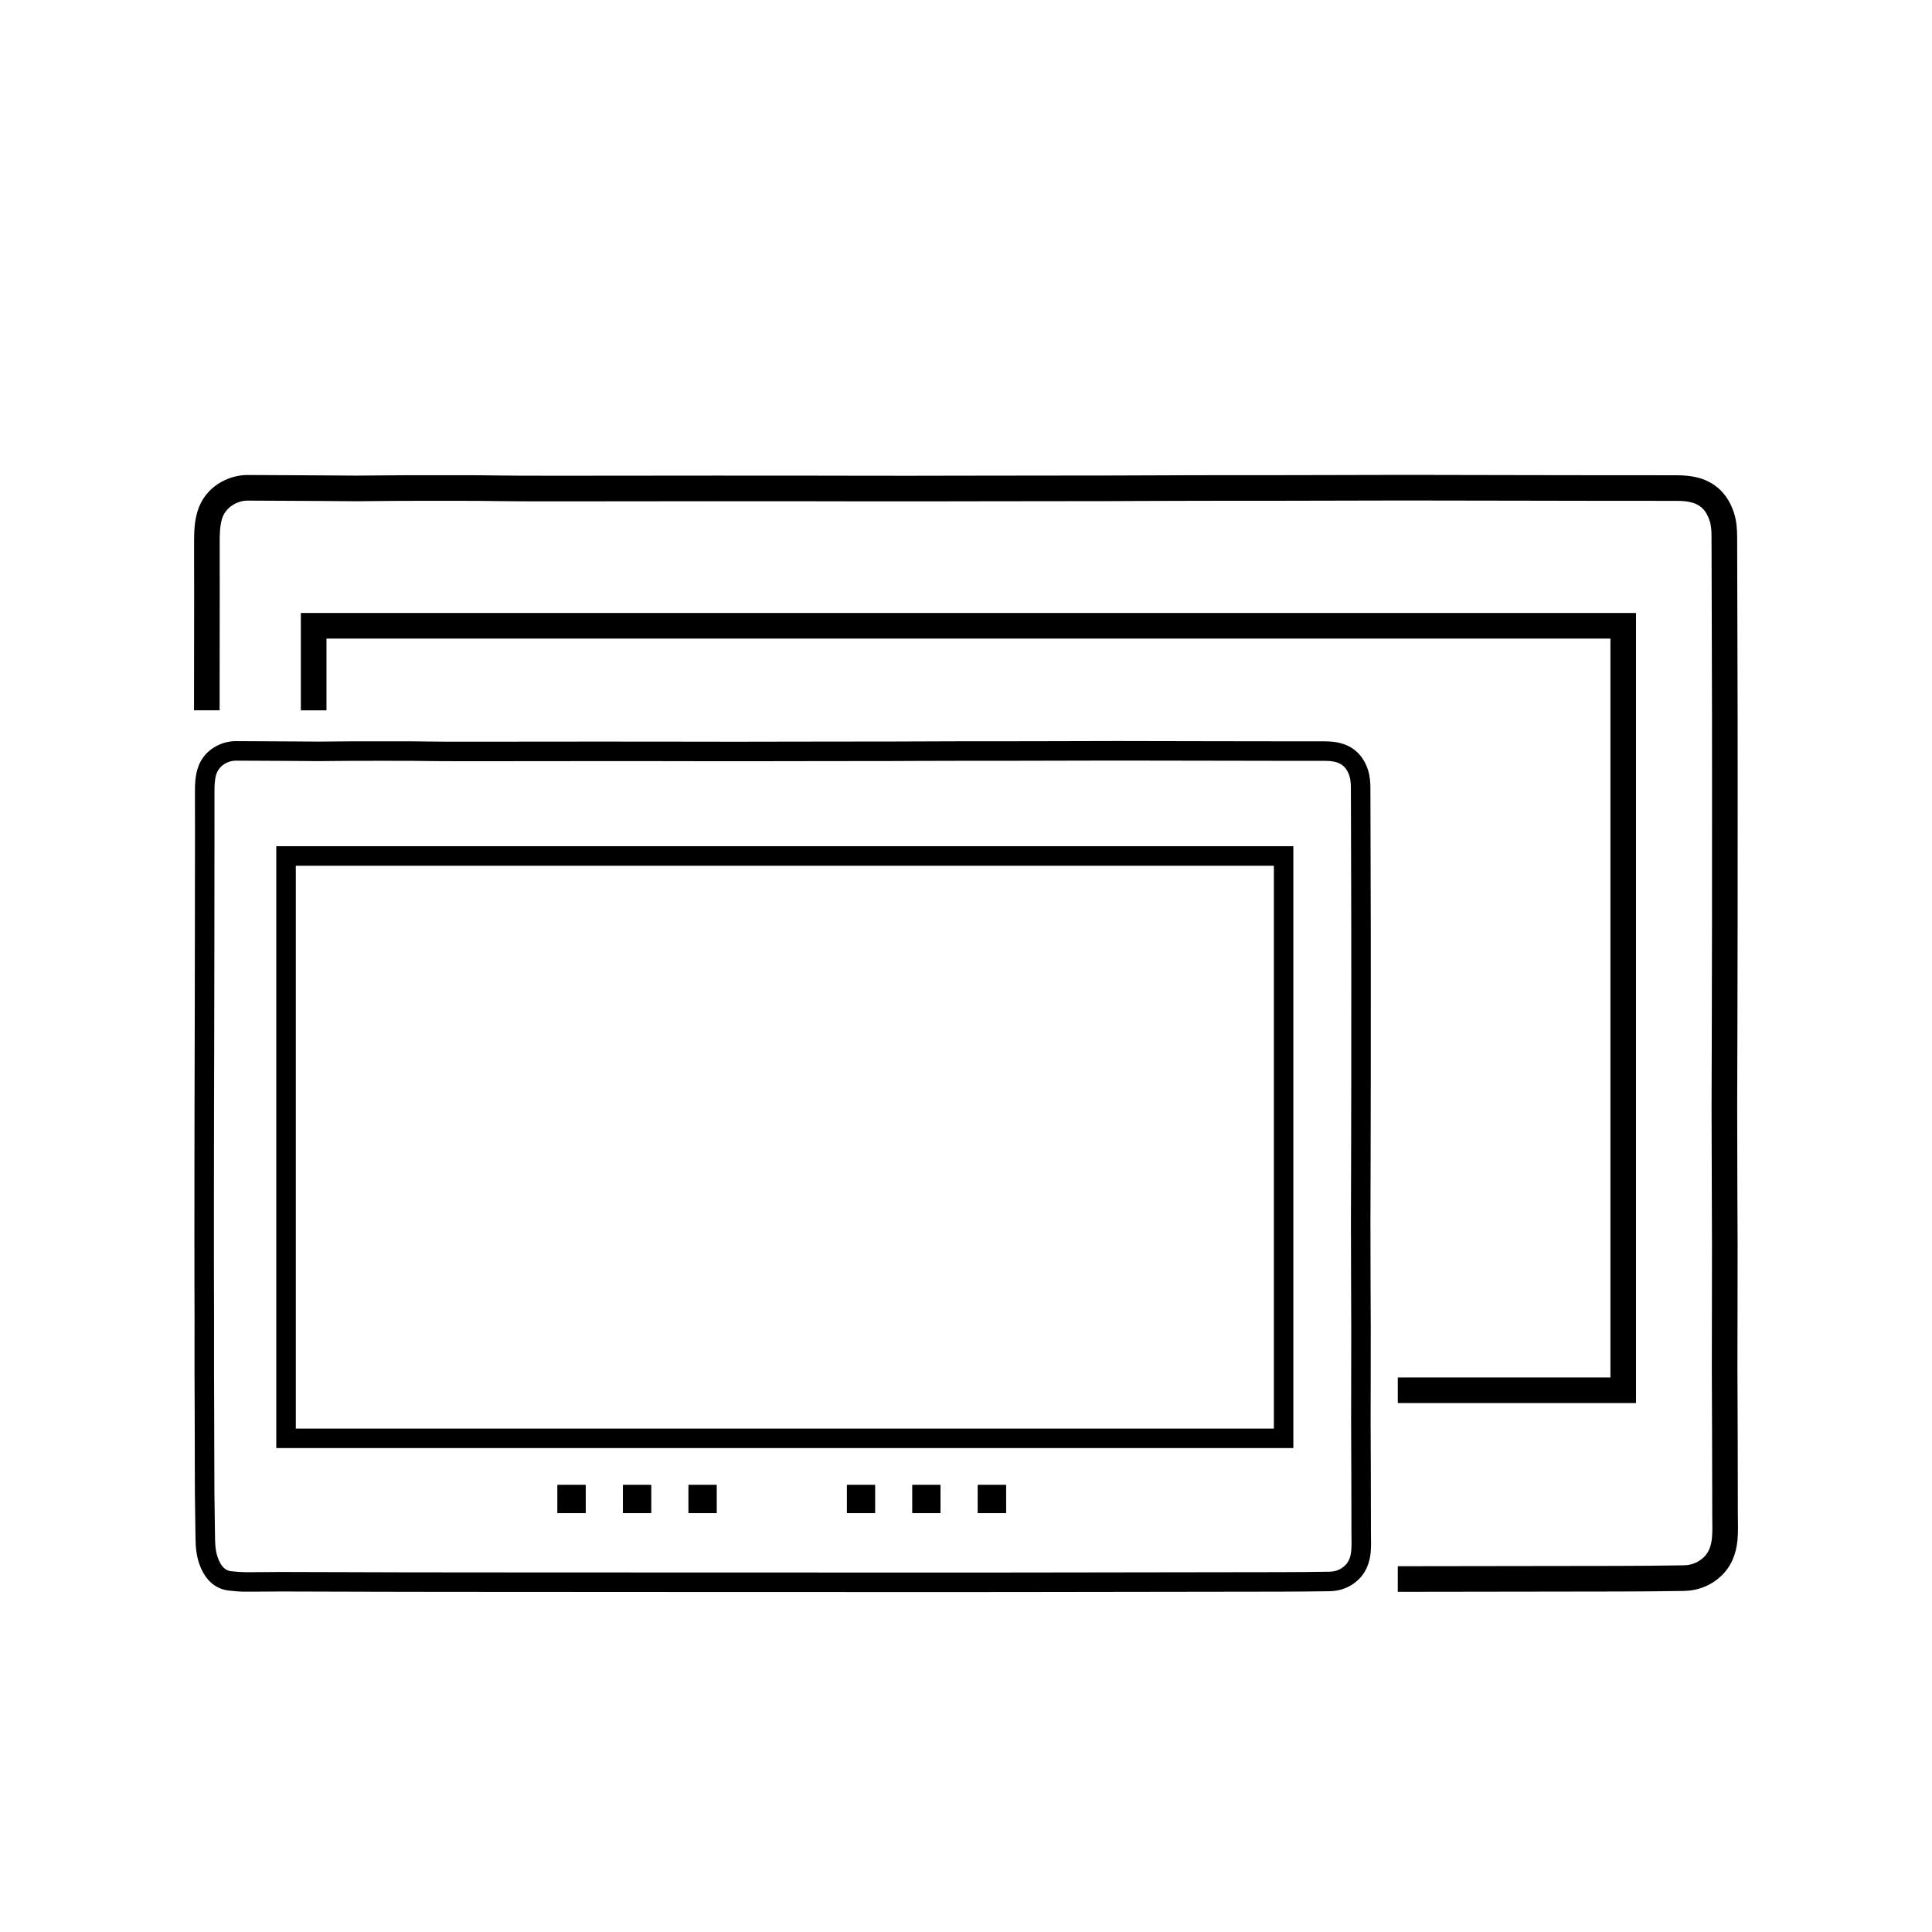
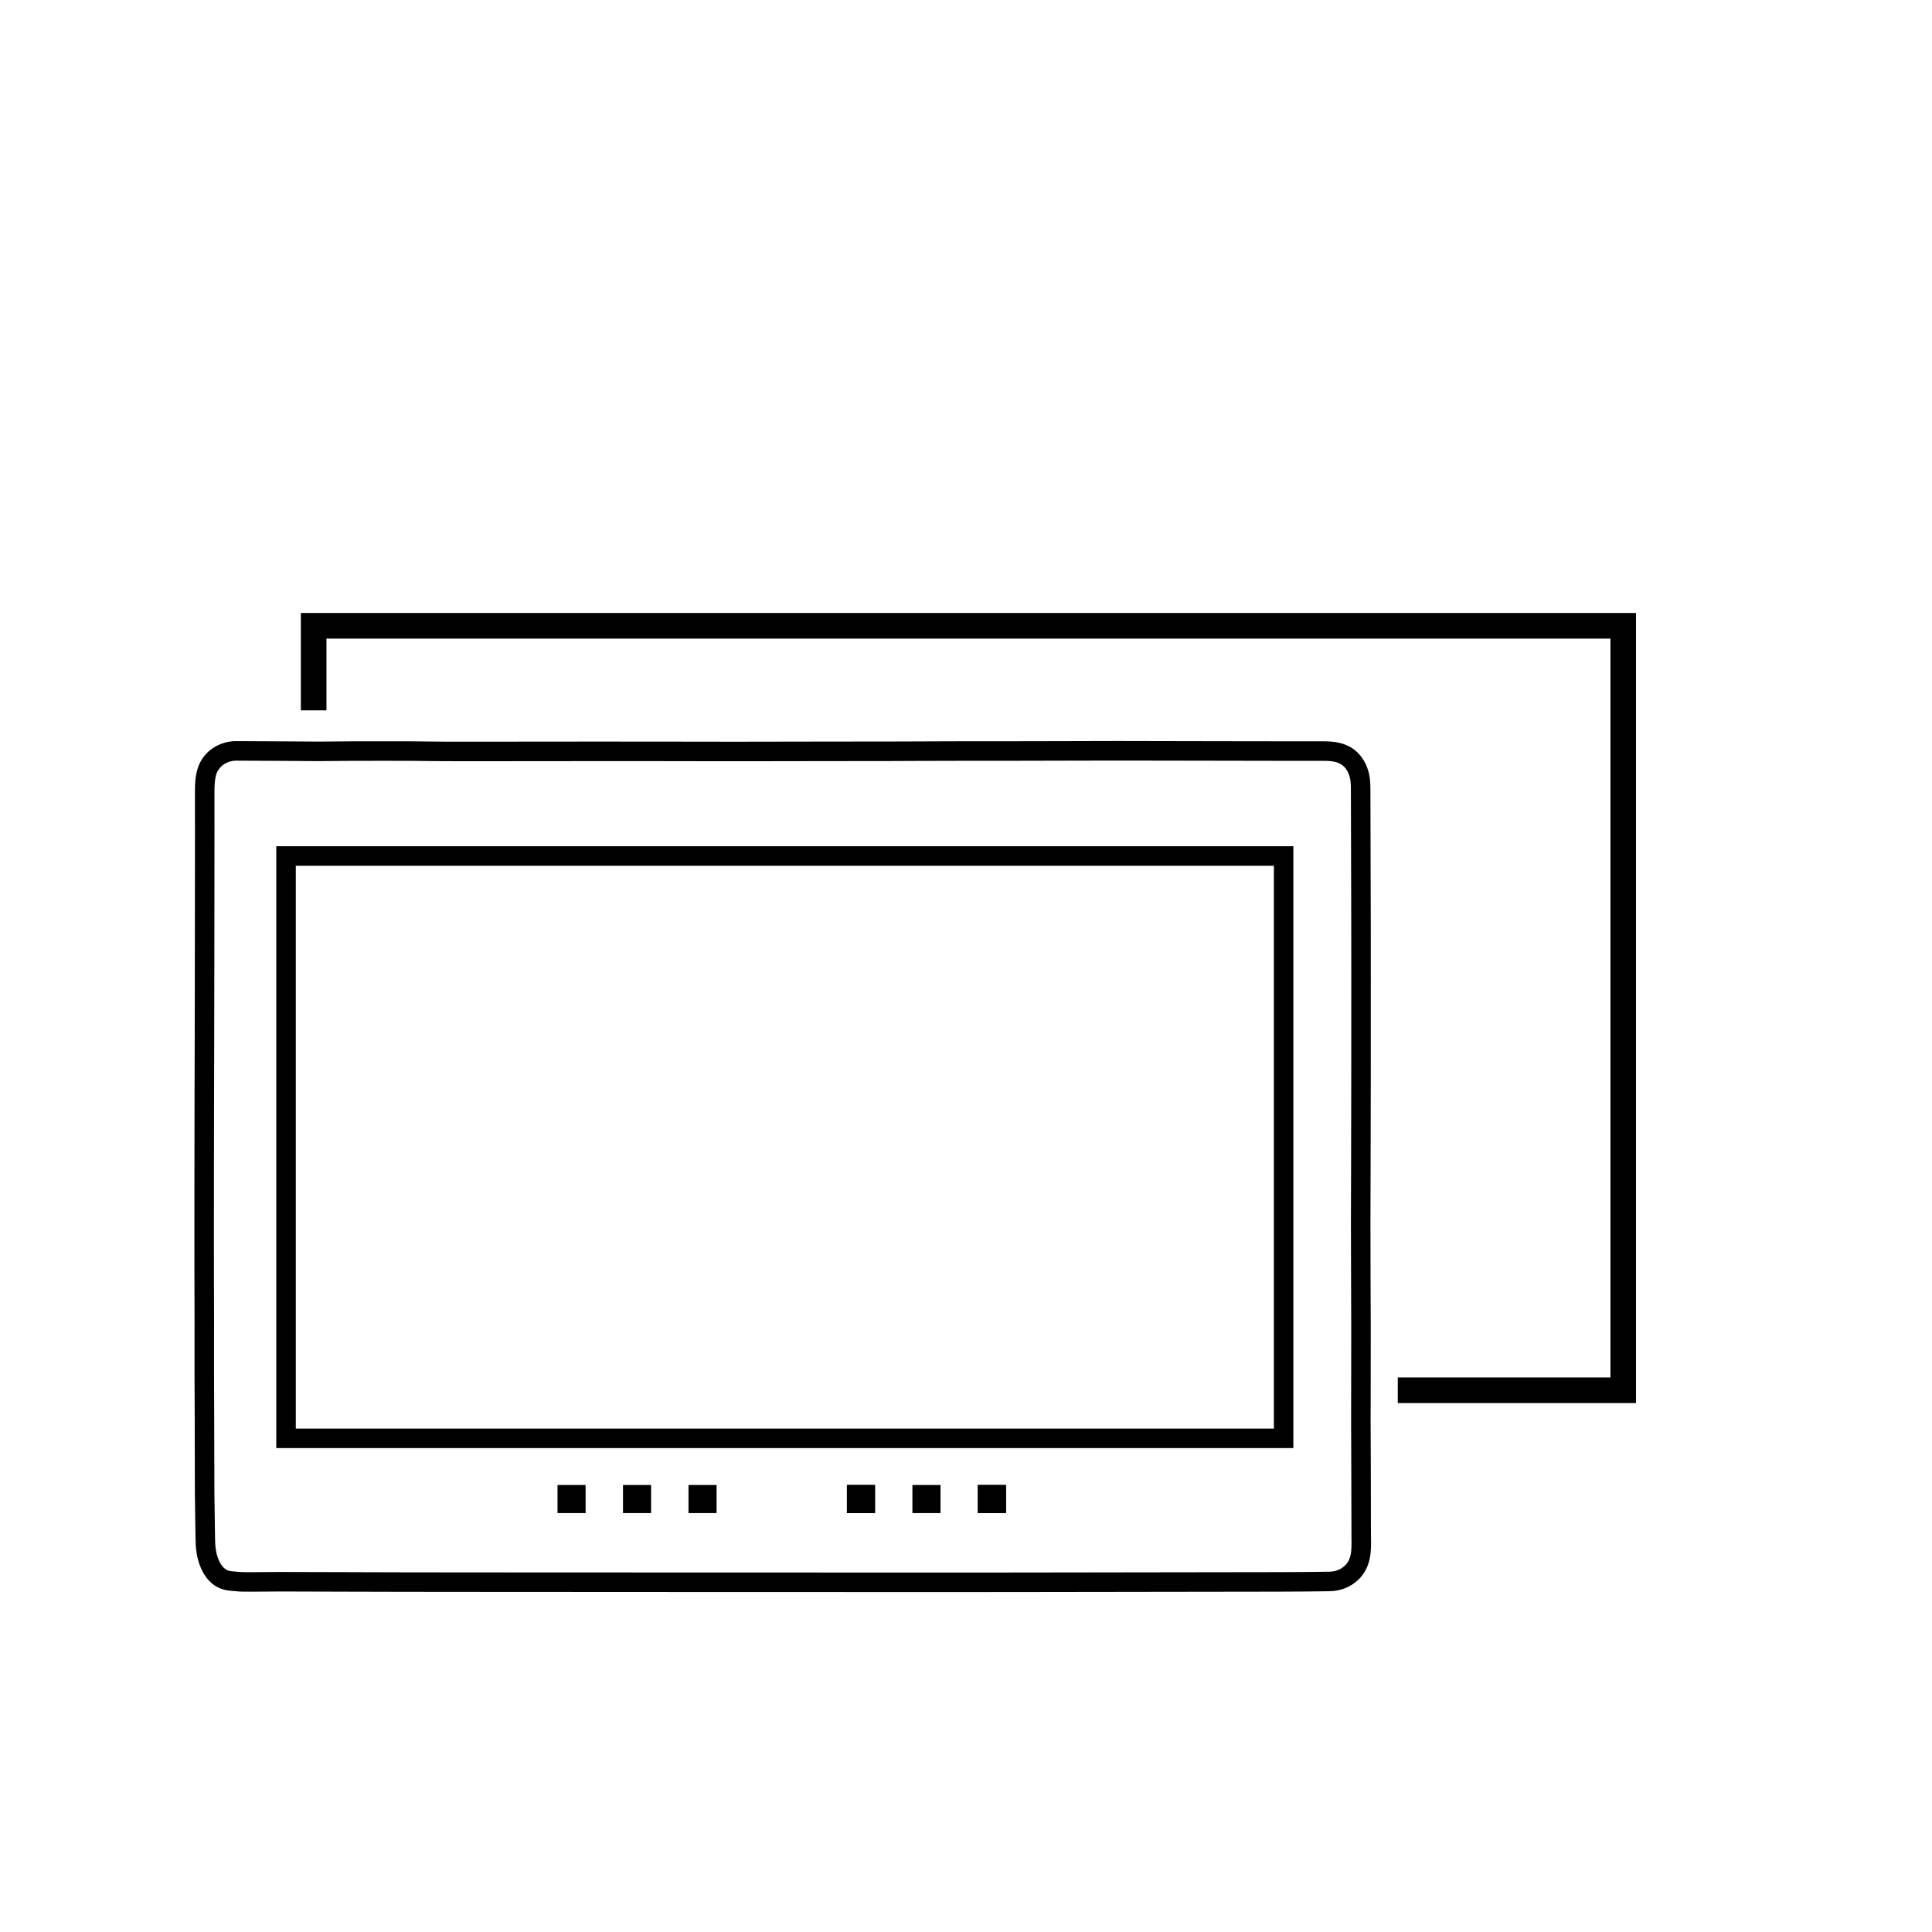
<svg xmlns="http://www.w3.org/2000/svg" version="1.1" id="Ebene_1" x="0px" y="0px" width="500px" height="500px" viewBox="0 2500 500 500" enable-background="new 0 2500 500 500" xml:space="preserve">
  <g>
    <g>
      <path d="M253.066,2884.314v7.272h7.285v-7.272H253.066z M236.129,2884.314v7.272h7.271v-7.272H236.129z" />
      <path d="M354.826,2899.298c0-0.439-0.008-0.882-0.014-1.316c-0.016-0.423-0.016-0.821-0.016-1.216    c0-5.01-0.006-10.006-0.025-15.014v-0.01c0-1.813-0.014-3.613-0.021-5.428c-0.012-2.863-0.033-5.717-0.033-8.579    c0-3.772,0.006-7.544,0.021-11.322c0-4.295,0.012-8.598,0.012-12.901c-0.012-4.017-0.027-8.039-0.049-12.063    c-0.006-4.272-0.025-8.541-0.025-12.824c-0.006-0.733-0.006-1.469-0.006-2.194c0-3.105,0.014-6.211,0.025-9.319    c0.006-2.243,0.021-4.471,0.021-6.808c0.021-6.015,0.033-12.039,0.033-18.06l0.008-2.576c0-8.796,0.008-17.599,0.008-26.398    c0-4.397,0-8.801-0.008-13.198c0-5.273-0.02-10.562-0.041-15.852l-0.055-20.043c0-1.555-0.09-3.186-0.598-4.824    c-0.619-1.95-1.584-3.52-2.855-4.717c-1.271-1.189-2.855-2.013-4.748-2.426c-1.027-0.225-2.184-0.34-3.543-0.353    c-1.74-0.009-3.488-0.009-5.227-0.009h-7.576l-15.314-0.021c-8.354-0.021-16.699-0.034-25.053-0.049h-1.289    c-5.09,0-10.189,0.028-15.287,0.038c-3.33,0.012-6.66,0.012-10.004,0.018h-9.535c-2.447,0-4.881,0-7.328,0.014    c-3.105,0.009-6.224,0.02-9.346,0.035c-2.671,0.005-5.334,0.021-7.999,0.027h-6.117l-16.393,0.02    c-4.234,0.013-8.463,0.021-12.69,0.021l-1.808,0.008c-4.214-0.008-8.433,0-12.662-0.016l-7.98-0.013    c-6.014,0-12.027-0.008-18.029-0.008l-29.016,0.025c-3.045,0-6.078,0.009-9.122-0.006h-0.006c-1.502-0.014-3.012-0.021-4.52-0.04    c-1.435-0.014-2.862-0.036-4.289-0.049c-2.488,0-4.976-0.006-7.458-0.006c-2.486,0-4.974,0.006-7.455,0.006    c-1.448,0.015-2.895,0.028-4.349,0.035c-1.523,0.021-3.053,0.032-4.678,0.04c-1.84,0-3.669-0.02-5.512-0.04l-7.32-0.041    c-2.827-0.013-5.66-0.021-8.591-0.042c-1.848,0-3.961,0.564-5.778,1.747c-1.813,1.188-3.336,2.976-4.07,5.452    c-0.611,2.045-0.666,4.034-0.666,5.96v4.885c0.014,1.449,0.014,2.888,0.014,4.33l-0.034,28.893c0,5.594-0.015,11.19-0.021,16.787    c0,4.636-0.019,9.258-0.033,13.887c-0.014,4.227-0.021,8.455-0.034,12.685c-0.007,5.414-0.007,10.839-0.021,16.257l-0.007,10.71    c0,2.405-0.005,4.813-0.005,7.218c0,1.202,0,2.407,0.005,3.61c0,2.474,0.007,4.961,0.007,7.443    c0.014,2.485,0.021,4.96,0.021,7.441c0.006,0.882,0.006,1.766,0.006,2.656c0,1.769-0.006,3.532-0.006,5.3v8.309    c0.013,3.811,0.02,7.639,0.046,11.458l0.021,8.34c0.006,1.358,0.006,2.732,0.006,4.097c0,2.405,0,4.792,0.021,7.191    c0.013,1.842,0.048,3.685,0.076,5.533c0.045,2.045,0.074,4.092,0.086,6.131c0.007,1.089,0.061,2.337,0.261,3.647    c0.196,1.318,0.548,2.705,1.147,4.059c0.796,1.787,1.814,3.146,3.032,4.112c1.216,0.957,2.636,1.529,4.315,1.712    c1.59,0.184,2.902,0.268,4.172,0.271h1.068c1.319,0,2.657-0.006,3.976-0.02c1.298-0.008,2.619-0.029,3.93-0.029h0.257    c5.276,0.01,10.563,0.029,15.837,0.045c5.275,0.019,10.548,0.032,15.828,0.04c6.751,0.013,13.505,0.019,20.255,0.019l51.545,0.028    h14.904l51.37,0.021c7.067,0,14.143-0.015,21.211-0.015c22.457-0.021,44.92-0.063,67.375-0.095    c4.615-0.014,8.891-0.043,13.076-0.116c1.418-0.026,2.758-0.292,3.998-0.795c1.242-0.497,2.369-1.23,3.385-2.182    c1.854-1.768,2.926-4.139,3.201-7.157h-0.006C354.804,2900.868,354.826,2900.08,354.826,2899.298z M349.707,2901.243    c-0.072,0.834-0.23,1.577-0.496,2.236c-0.27,0.651-0.65,1.224-1.143,1.691c-1.084,1.026-2.439,1.571-3.98,1.584    c-4.174,0.074-8.422,0.102-13.012,0.116c-22.453,0.035-44.918,0.073-67.379,0.096c-7.066,0-14.125,0.012-21.2,0.012l-33.934-0.012    v-0.007h-32.347l-51.539-0.021c-6.75,0-13.497-0.016-20.246-0.021c-5.277-0.012-10.544-0.028-15.816-0.047    c-5.288-0.015-10.568-0.034-15.858-0.042h-0.257c-1.317,0-2.65,0.022-3.975,0.027c-1.307,0.015-2.625,0.028-3.93,0.028h-1.033    c-1.081-0.014-2.235-0.09-3.643-0.238h-0.006c-0.465-0.055-1.075-0.176-1.666-0.619c-0.591-0.436-1.129-1.134-1.617-2.251    c-0.85-1.9-0.958-3.967-0.98-5.68v-0.008c-0.014-2.065-0.039-4.125-0.088-6.185c-0.028-1.827-0.06-3.656-0.074-5.483    c-0.02-2.387-0.02-4.771-0.02-7.152c0-1.366,0-2.745-0.015-4.104v-0.008l-0.02-8.344c-0.021-3.821-0.027-7.634-0.041-11.455    v-8.275c0-1.774,0.006-3.548,0.006-5.323c0-0.884-0.006-1.768-0.006-2.655c0-2.476-0.014-4.962-0.022-7.451v-0.006    c0-2.473-0.012-4.955-0.012-7.429v-10.814l0.012-10.71c0.009-5.424,0.009-10.842,0.022-16.25c0.014-4.235,0.02-8.45,0.032-12.686    c0.008-4.621,0.028-9.256,0.028-13.891c0.015-5.594,0.027-11.193,0.027-16.788l0.027-28.899c0-1.441,0-2.882-0.005-4.329v-4.887    c0-1.53,0.026-3.071,0.455-4.521c0.354-1.18,1.136-2.079,2.059-2.676c0.932-0.61,1.992-0.909,2.984-0.909    c2.854,0.011,5.689,0.027,8.543,0.039l7.285,0.039c1.863,0.022,3.719,0.042,5.561,0.042h0.108c1.544-0.005,3.081-0.02,4.61-0.042    h0.007c1.433-0.013,2.875-0.019,4.302-0.032h0.006c2.481-0.007,4.961-0.007,7.441-0.007c2.481,0,4.963,0,7.451,0.007    c1.413,0.014,2.834,0.02,4.248,0.048c1.523,0.021,3.051,0.026,4.574,0.039c3.038,0.009,6.082,0.009,9.128,0.009l29.014-0.026    c6.007,0,12.016,0.005,18.03,0.005l7.98,0.013c4.213,0.011,8.434,0.011,12.662,0.011h1.815c4.226,0,8.46-0.011,12.687-0.021    l16.382-0.02h6.129c2.672-0.007,5.344-0.023,8.022-0.036c3.107-0.005,6.218-0.019,9.326-0.025c2.446-0.013,4.876-0.013,7.32-0.013    h9.541c3.344-0.015,6.674-0.015,10.018-0.023c5.082-0.005,10.18-0.032,15.266-0.032h1.291c8.34,0.013,16.693,0.027,25.033,0.041    l15.336,0.027h7.574c1.727,0,3.453,0,5.186,0.007c0.98,0,1.795,0.074,2.496,0.23c0.971,0.211,1.799,0.612,2.451,1.242    c0.646,0.634,1.104,1.47,1.43,2.496c0.311,1.001,0.357,2.066,0.357,3.325l0.057,20.042c0.018,5.275,0.039,10.549,0.039,15.842    c0.008,4.392,0.008,8.789,0.008,13.193c0,8.793-0.008,17.588-0.008,26.385l-0.006,2.582c0,6.027-0.016,12.03-0.033,18.133    c0,2.251-0.01,4.479-0.021,6.724c-0.008,3.111-0.025,6.224-0.025,9.337c0,0.728,0.006,1.46,0.006,2.19v0.007    c0,4.275,0.02,8.563,0.033,12.844c0.02,4.018,0.027,8.029,0.041,12.046c0,4.293-0.014,8.59-0.014,12.885    c-0.008,3.78-0.018,7.544-0.018,11.33c0,2.867,0.018,5.729,0.031,8.604c0.006,1.801,0.02,3.615,0.02,5.424    c0.021,5.001,0.035,9.997,0.035,14.999c0,0.435,0,0.87,0.008,1.284v0.008c0.004,0.446,0.014,0.891,0.014,1.324    C349.775,2900.006,349.761,2900.632,349.707,2901.243z" />
      <path d="M71.501,2719.005v155.759H334.72v-155.759H71.501z M329.677,2869.72H76.551v-145.664h253.126V2869.72z" />
      <rect x="144.286" y="2884.314" width="7.267" height="7.272" />
-       <rect x="144.286" y="2884.314" width="7.267" height="7.272" />
      <rect x="161.229" y="2884.314" width="7.274" height="7.272" />
-       <rect x="161.229" y="2884.314" width="7.274" height="7.272" />
-       <rect x="178.181" y="2884.314" width="7.273" height="7.272" />
      <rect x="178.181" y="2884.314" width="7.273" height="7.272" />
      <rect x="219.186" y="2884.314" width="7.266" height="7.272" />
      <rect x="219.186" y="2884.314" width="7.266" height="7.272" />
-       <rect x="236.129" y="2884.314" width="7.271" height="7.272" />
      <rect x="253.066" y="2884.314" width="7.285" height="7.272" />
    </g>
    <g>
      <path fill="none" d="M77.862,2658.641h345.537v204.469h-61.651v42.229c18.957-0.026,37.916-0.051,56.866-0.08    c6.024-0.018,11.601-0.055,17.08-0.152c2.023-0.017,3.8-0.731,5.226-2.078c0.646-0.615,1.145-1.365,1.5-2.222    c0.348-0.864,0.555-1.839,0.65-2.935c0.072-0.804,0.091-1.625,0.093-2.442c0-0.569-0.011-1.151-0.019-1.74v-0.009    c-0.01-0.544-0.01-1.115-0.01-1.686c0-6.567-0.017-13.124-0.045-19.69c0-2.374-0.018-4.756-0.026-7.12    c-0.018-3.773-0.044-7.529-0.044-11.294c0-4.971,0.018-9.912,0.026-14.875c0-5.638,0.018-11.278,0.018-16.915    c-0.018-5.271-0.026-10.538-0.054-15.812c-0.019-5.619-0.045-11.248-0.045-16.861v-0.009c0-0.957-0.008-1.92-0.008-2.875    c0-4.086,0.026-8.173,0.034-12.257c0.017-2.945,0.026-5.871,0.026-8.825c0.026-8.013,0.046-15.891,0.046-23.804l0.009-3.392    c0-11.545,0.008-23.091,0.008-34.636c0-5.781,0-11.553-0.008-17.318c0-6.949-0.028-13.872-0.055-20.796l-0.071-26.311    c0-1.652-0.061-3.052-0.472-4.364c-0.429-1.348-1.026-2.445-1.874-3.274c-0.856-0.83-1.944-1.355-3.22-1.633    c-0.921-0.206-1.991-0.304-3.275-0.304c-2.275-0.008-4.541-0.008-6.808-0.008h-9.941l-20.136-0.037    c-10.947-0.017-21.912-0.035-32.86-0.052h-1.694c-6.675,0-13.367,0.035-20.04,0.043c-4.39,0.009-8.761,0.009-13.15,0.028H316.95    c-3.204,0-6.396,0-9.608,0.018c-4.08,0.008-8.165,0.026-12.243,0.035c-3.515,0.017-7.023,0.036-10.529,0.045h-8.047l-21.503,0.025    c-5.55,0.017-11.108,0.028-16.657,0.028h-2.383c-5.55,0-11.09,0-16.622-0.012l-10.475-0.018c-7.896,0-15.782-0.009-23.669-0.009    l-38.088,0.036c-3.998,0-7.995,0-11.982-0.01c-1.999-0.018-4.006-0.026-6.005-0.053c-1.856-0.036-3.721-0.045-5.576-0.063    c-3.266-0.009-6.523-0.009-9.78-0.009c-3.256,0-6.512,0-9.769,0.009h-0.009c-1.873,0.018-3.766,0.026-5.647,0.043h-0.009    c-2.008,0.028-4.023,0.046-6.051,0.055h-0.143c-2.417,0-4.854-0.026-7.298-0.055l-9.563-0.052    c-3.748-0.018-7.469-0.037-11.216-0.054c-1.304,0-2.694,0.393-3.917,1.195c-1.213,0.783-2.238,1.964-2.702,3.513    c-0.563,1.901-0.598,3.926-0.598,5.934v6.415c0.008,1.9,0.008,3.791,0.008,5.684l-0.03,31.529h21.023V2658.641z" />
-       <path d="M449.789,2895.318c0-0.578-0.008-1.158-0.017-1.73c-0.02-0.553-0.02-1.078-0.02-1.596c0-6.576-0.008-13.134-0.034-19.708    v-0.012c0-2.381-0.019-4.745-0.028-7.127c-0.017-3.758-0.043-7.503-0.043-11.261c0-4.952,0.009-9.903,0.026-14.864    c0-5.639,0.017-11.286,0.017-16.935c-0.017-5.273-0.034-10.555-0.063-15.837c-0.009-5.61-0.034-11.211-0.034-16.834    c-0.009-0.963-0.009-1.927-0.009-2.881c0-4.078,0.019-8.154,0.034-12.232c0.009-2.944,0.028-5.871,0.028-8.94    c0.026-7.896,0.043-15.801,0.043-23.705l0.01-3.382c0-11.546,0.01-23.101,0.01-34.654c0-5.772,0-11.553-0.01-17.326    c0-6.924-0.026-13.864-0.053-20.807l-0.072-26.312c0-2.042-0.115-4.183-0.785-6.335c-0.812-2.559-2.078-4.62-3.747-6.191    c-1.67-1.562-3.748-2.642-6.235-3.184c-1.347-0.294-2.866-0.446-4.649-0.465c-2.283-0.009-4.577-0.009-6.86-0.009h-9.948    l-20.101-0.028c-10.967-0.025-21.922-0.043-32.889-0.063h-1.692c-6.683,0-13.374,0.037-20.066,0.048    c-4.371,0.017-8.744,0.017-13.134,0.024H316.95c-3.212,0-6.406,0-9.618,0.019c-4.076,0.009-8.171,0.025-12.268,0.044    c-3.507,0.008-7.004,0.027-10.501,0.037h-8.031l-21.519,0.025c-5.559,0.018-11.109,0.026-16.658,0.026l-2.373,0.01    c-5.532-0.01-11.071,0-16.623-0.019l-10.475-0.018c-7.896,0-15.79-0.009-23.669-0.009l-38.09,0.033    c-3.997,0-7.978,0.011-11.974-0.009h-0.009c-1.973-0.018-3.955-0.026-5.934-0.052c-1.883-0.02-3.757-0.048-5.63-0.063    c-3.266,0-6.531-0.009-9.79-0.009c-3.264,0-6.528,0.009-9.786,0.009c-1.901,0.018-3.801,0.035-5.709,0.044    c-1.999,0.028-4.007,0.045-6.141,0.054c-2.417,0-4.815-0.025-7.234-0.054l-9.609-0.053c-3.712-0.019-7.432-0.028-11.278-0.056    c-2.426,0-5.201,0.74-7.584,2.294c-2.382,1.561-4.381,3.906-5.345,7.155c-0.802,2.687-0.873,5.299-0.873,7.825v6.413    c0.018,1.902,0.018,3.791,0.018,5.684l-0.037,31.531h6.628l0.03-31.529c0-1.893,0-3.783-0.008-5.684v-6.415    c0-2.008,0.034-4.032,0.598-5.934c0.464-1.549,1.489-2.729,2.702-3.513c1.223-0.803,2.613-1.195,3.917-1.195    c3.747,0.017,7.468,0.036,11.216,0.054l9.563,0.052c2.444,0.028,4.881,0.055,7.298,0.055h0.143    c2.027-0.009,4.043-0.026,6.051-0.055h0.009c1.882-0.017,3.774-0.025,5.647-0.043h0.009c3.257-0.009,6.513-0.009,9.769-0.009    c3.257,0,6.515,0,9.78,0.009c1.855,0.018,3.72,0.026,5.576,0.063c1.999,0.026,4.006,0.035,6.005,0.053    c3.987,0.01,7.984,0.01,11.982,0.01l38.088-0.036c7.887,0,15.773,0.009,23.669,0.009l10.475,0.018    c5.532,0.012,11.072,0.012,16.622,0.012h2.383c5.549,0,11.107-0.012,16.657-0.028l21.503-0.025h8.047    c3.506-0.009,7.015-0.028,10.529-0.045c4.078-0.009,8.163-0.027,12.243-0.035c3.212-0.018,6.404-0.018,9.608-0.018h12.525    c4.39-0.02,8.761-0.02,13.15-0.028c6.673-0.008,13.365-0.043,20.04-0.043h1.694c10.948,0.017,21.913,0.035,32.86,0.052    l20.136,0.037h9.941c2.267,0,4.532,0,6.808,0.008c1.284,0,2.354,0.098,3.275,0.304c1.275,0.277,2.363,0.803,3.22,1.633    c0.848,0.829,1.445,1.927,1.874,3.274c0.411,1.313,0.472,2.712,0.472,4.364l0.071,26.311c0.026,6.924,0.055,13.847,0.055,20.796    c0.008,5.766,0.008,11.537,0.008,17.318c0,11.545-0.008,23.091-0.008,34.636l-0.009,3.392c0,7.913-0.02,15.791-0.046,23.804    c0,2.954-0.01,5.88-0.026,8.825c-0.008,4.084-0.034,8.171-0.034,12.257c0,0.955,0.008,1.918,0.008,2.875v0.009    c0,5.613,0.026,11.242,0.045,16.861c0.027,5.273,0.036,10.54,0.054,15.812c0,5.637-0.018,11.277-0.018,16.915    c-0.009,4.963-0.026,9.904-0.026,14.875c0,3.765,0.026,7.521,0.044,11.294c0.009,2.364,0.026,4.746,0.026,7.12    c0.028,6.566,0.045,13.123,0.045,19.69c0,0.57,0,1.142,0.01,1.686v0.009c0.008,0.589,0.019,1.171,0.019,1.74    c-0.002,0.817-0.021,1.639-0.093,2.442c-0.096,1.096-0.303,2.07-0.65,2.935c-0.355,0.856-0.854,1.606-1.5,2.222    c-1.426,1.347-3.202,2.062-5.226,2.078c-5.479,0.098-11.056,0.135-17.08,0.152c-18.95,0.029-37.909,0.054-56.866,0.08v6.628    c18.96-0.026,37.92-0.052,56.876-0.081c6.059-0.018,11.67-0.054,17.165-0.151c1.864-0.035,3.624-0.384,5.248-1.044    c1.633-0.651,3.113-1.615,4.443-2.863c2.435-2.321,3.844-5.434,4.201-9.396h-0.008    C449.762,2897.379,449.789,2896.344,449.789,2895.318z" />
      <polygon points="423.399,2658.641 77.862,2658.641 77.862,2683.836 84.491,2683.836 84.491,2665.271 416.778,2665.271     416.778,2856.49 361.748,2856.49 361.748,2863.11 423.399,2863.11   " />
    </g>
  </g>
</svg>